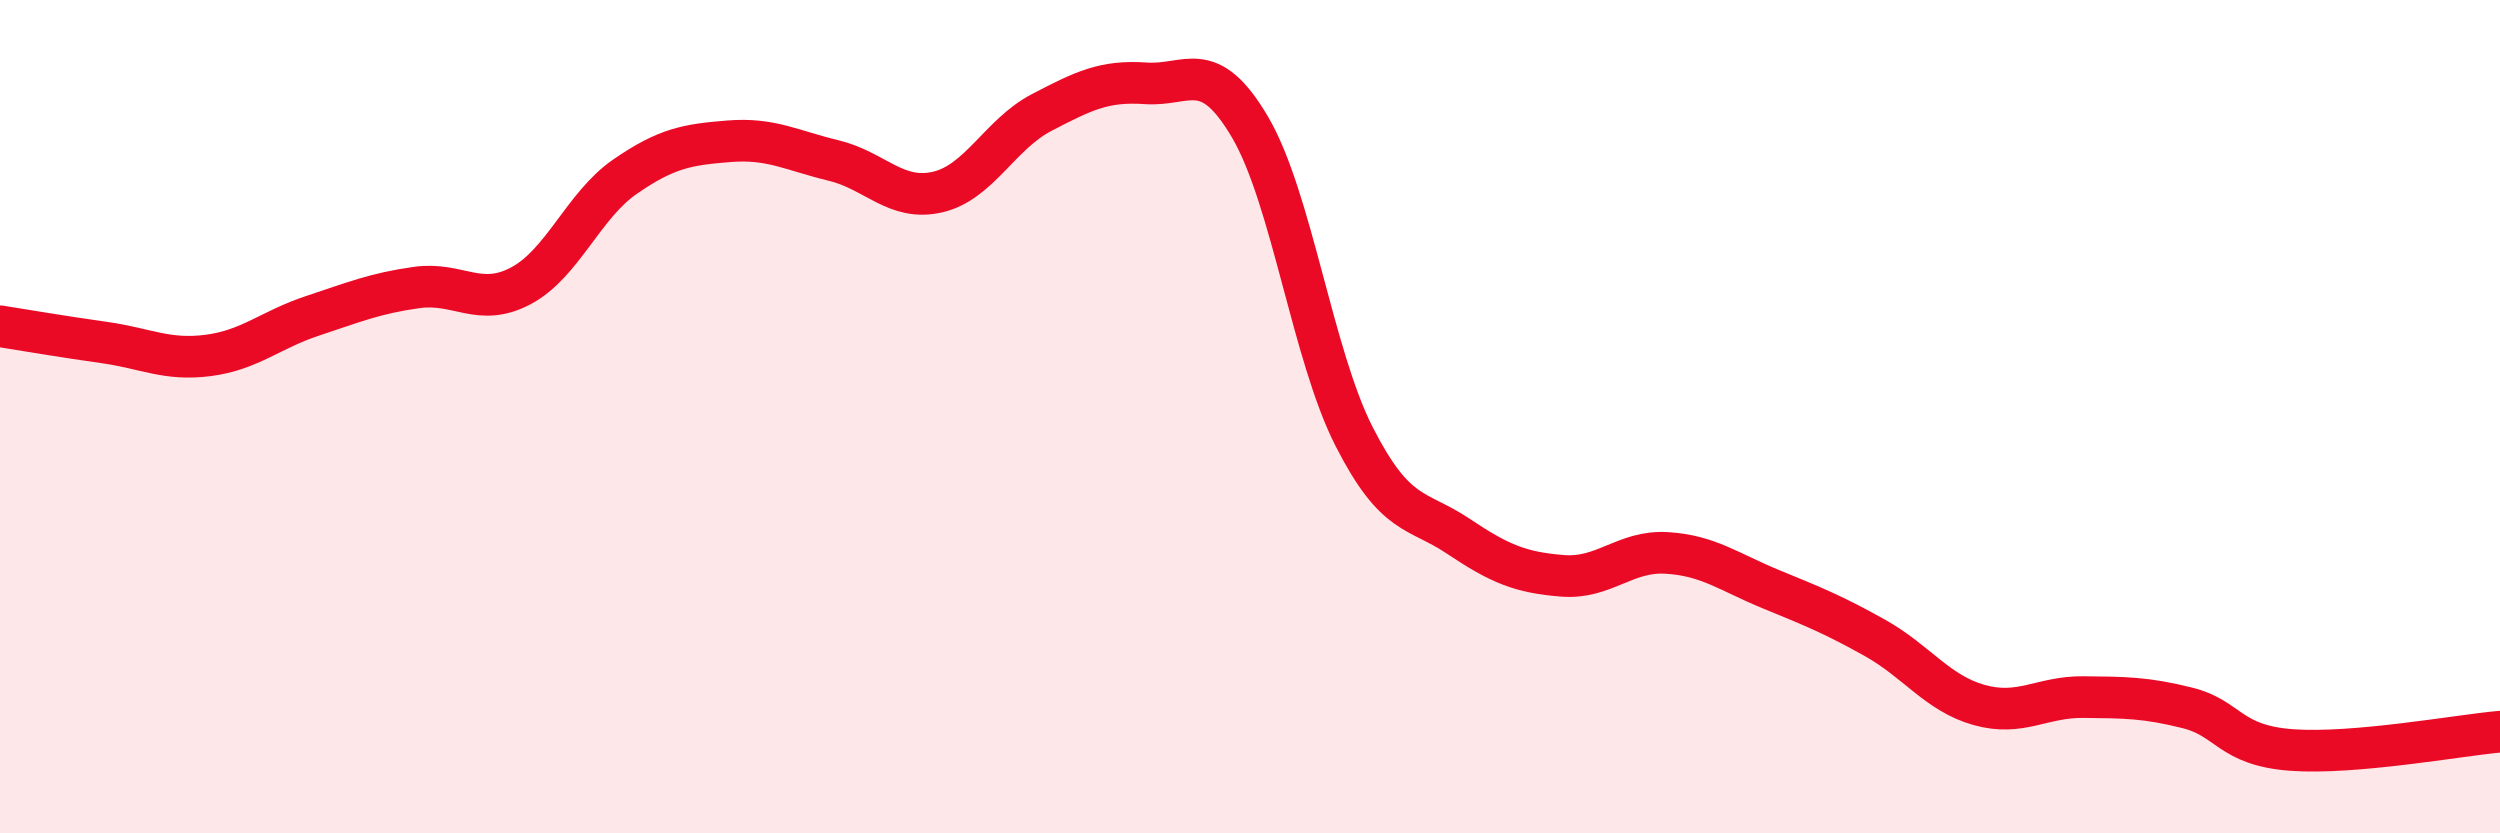
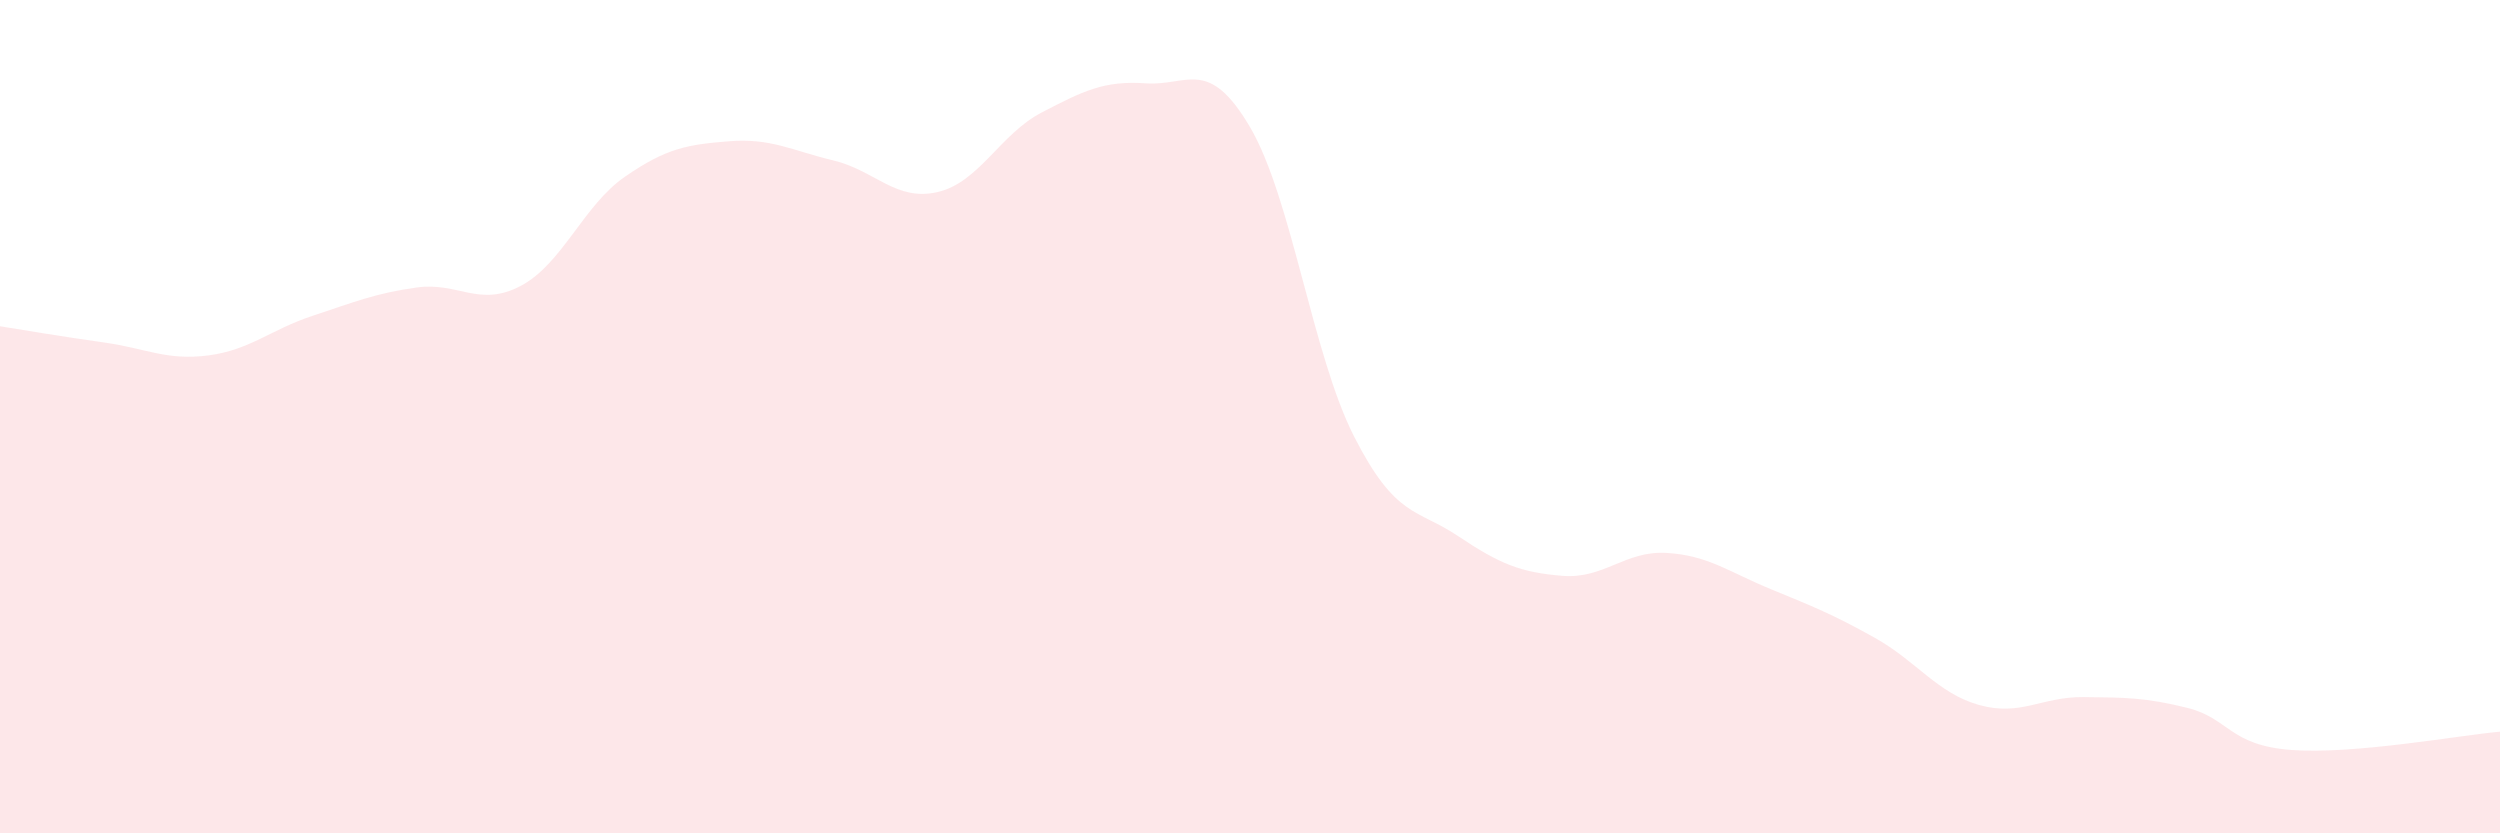
<svg xmlns="http://www.w3.org/2000/svg" width="60" height="20" viewBox="0 0 60 20">
  <path d="M 0,7.83 C 0.5,7.91 1.5,8.08 2.5,8.22 C 3.5,8.36 4,8.66 5,8.53 C 6,8.4 6.5,7.91 7.5,7.58 C 8.5,7.25 9,7.04 10,6.9 C 11,6.76 11.5,7.39 12.5,6.86 C 13.5,6.33 14,4.93 15,4.24 C 16,3.55 16.5,3.47 17.5,3.39 C 18.5,3.31 19,3.61 20,3.85 C 21,4.09 21.5,4.84 22.5,4.61 C 23.5,4.38 24,3.22 25,2.7 C 26,2.18 26.5,1.93 27.5,2 C 28.5,2.07 29,1.35 30,3.05 C 31,4.75 31.5,8.52 32.5,10.48 C 33.5,12.44 34,12.2 35,12.87 C 36,13.54 36.5,13.74 37.5,13.82 C 38.5,13.9 39,13.21 40,13.27 C 41,13.33 41.5,13.73 42.5,14.14 C 43.5,14.55 44,14.75 45,15.31 C 46,15.87 46.5,16.64 47.5,16.92 C 48.5,17.2 49,16.72 50,16.73 C 51,16.74 51.5,16.74 52.5,16.99 C 53.5,17.24 53.5,17.89 55,18 C 56.5,18.11 59,17.65 60,17.56L60 20L0 20Z" fill="#EB0A25" opacity="0.1" stroke-linecap="round" stroke-linejoin="round" />
-   <path d="M 0,7.83 C 0.5,7.91 1.5,8.08 2.5,8.22 C 3.5,8.36 4,8.66 5,8.53 C 6,8.4 6.5,7.91 7.5,7.58 C 8.5,7.25 9,7.04 10,6.9 C 11,6.76 11.5,7.39 12.5,6.86 C 13.5,6.33 14,4.93 15,4.24 C 16,3.55 16.5,3.47 17.5,3.39 C 18.5,3.31 19,3.61 20,3.85 C 21,4.09 21.5,4.84 22.5,4.61 C 23.5,4.38 24,3.22 25,2.7 C 26,2.18 26.5,1.93 27.5,2 C 28.5,2.07 29,1.35 30,3.05 C 31,4.75 31.5,8.52 32.5,10.48 C 33.5,12.44 34,12.2 35,12.87 C 36,13.54 36.5,13.74 37.5,13.82 C 38.5,13.9 39,13.21 40,13.27 C 41,13.33 41.5,13.73 42.5,14.14 C 43.5,14.55 44,14.75 45,15.31 C 46,15.87 46.5,16.64 47.5,16.92 C 48.5,17.2 49,16.72 50,16.73 C 51,16.74 51.5,16.74 52.5,16.99 C 53.5,17.24 53.5,17.89 55,18 C 56.5,18.11 59,17.65 60,17.56" stroke="#EB0A25" stroke-width="1" fill="none" stroke-linecap="round" stroke-linejoin="round" />
</svg>